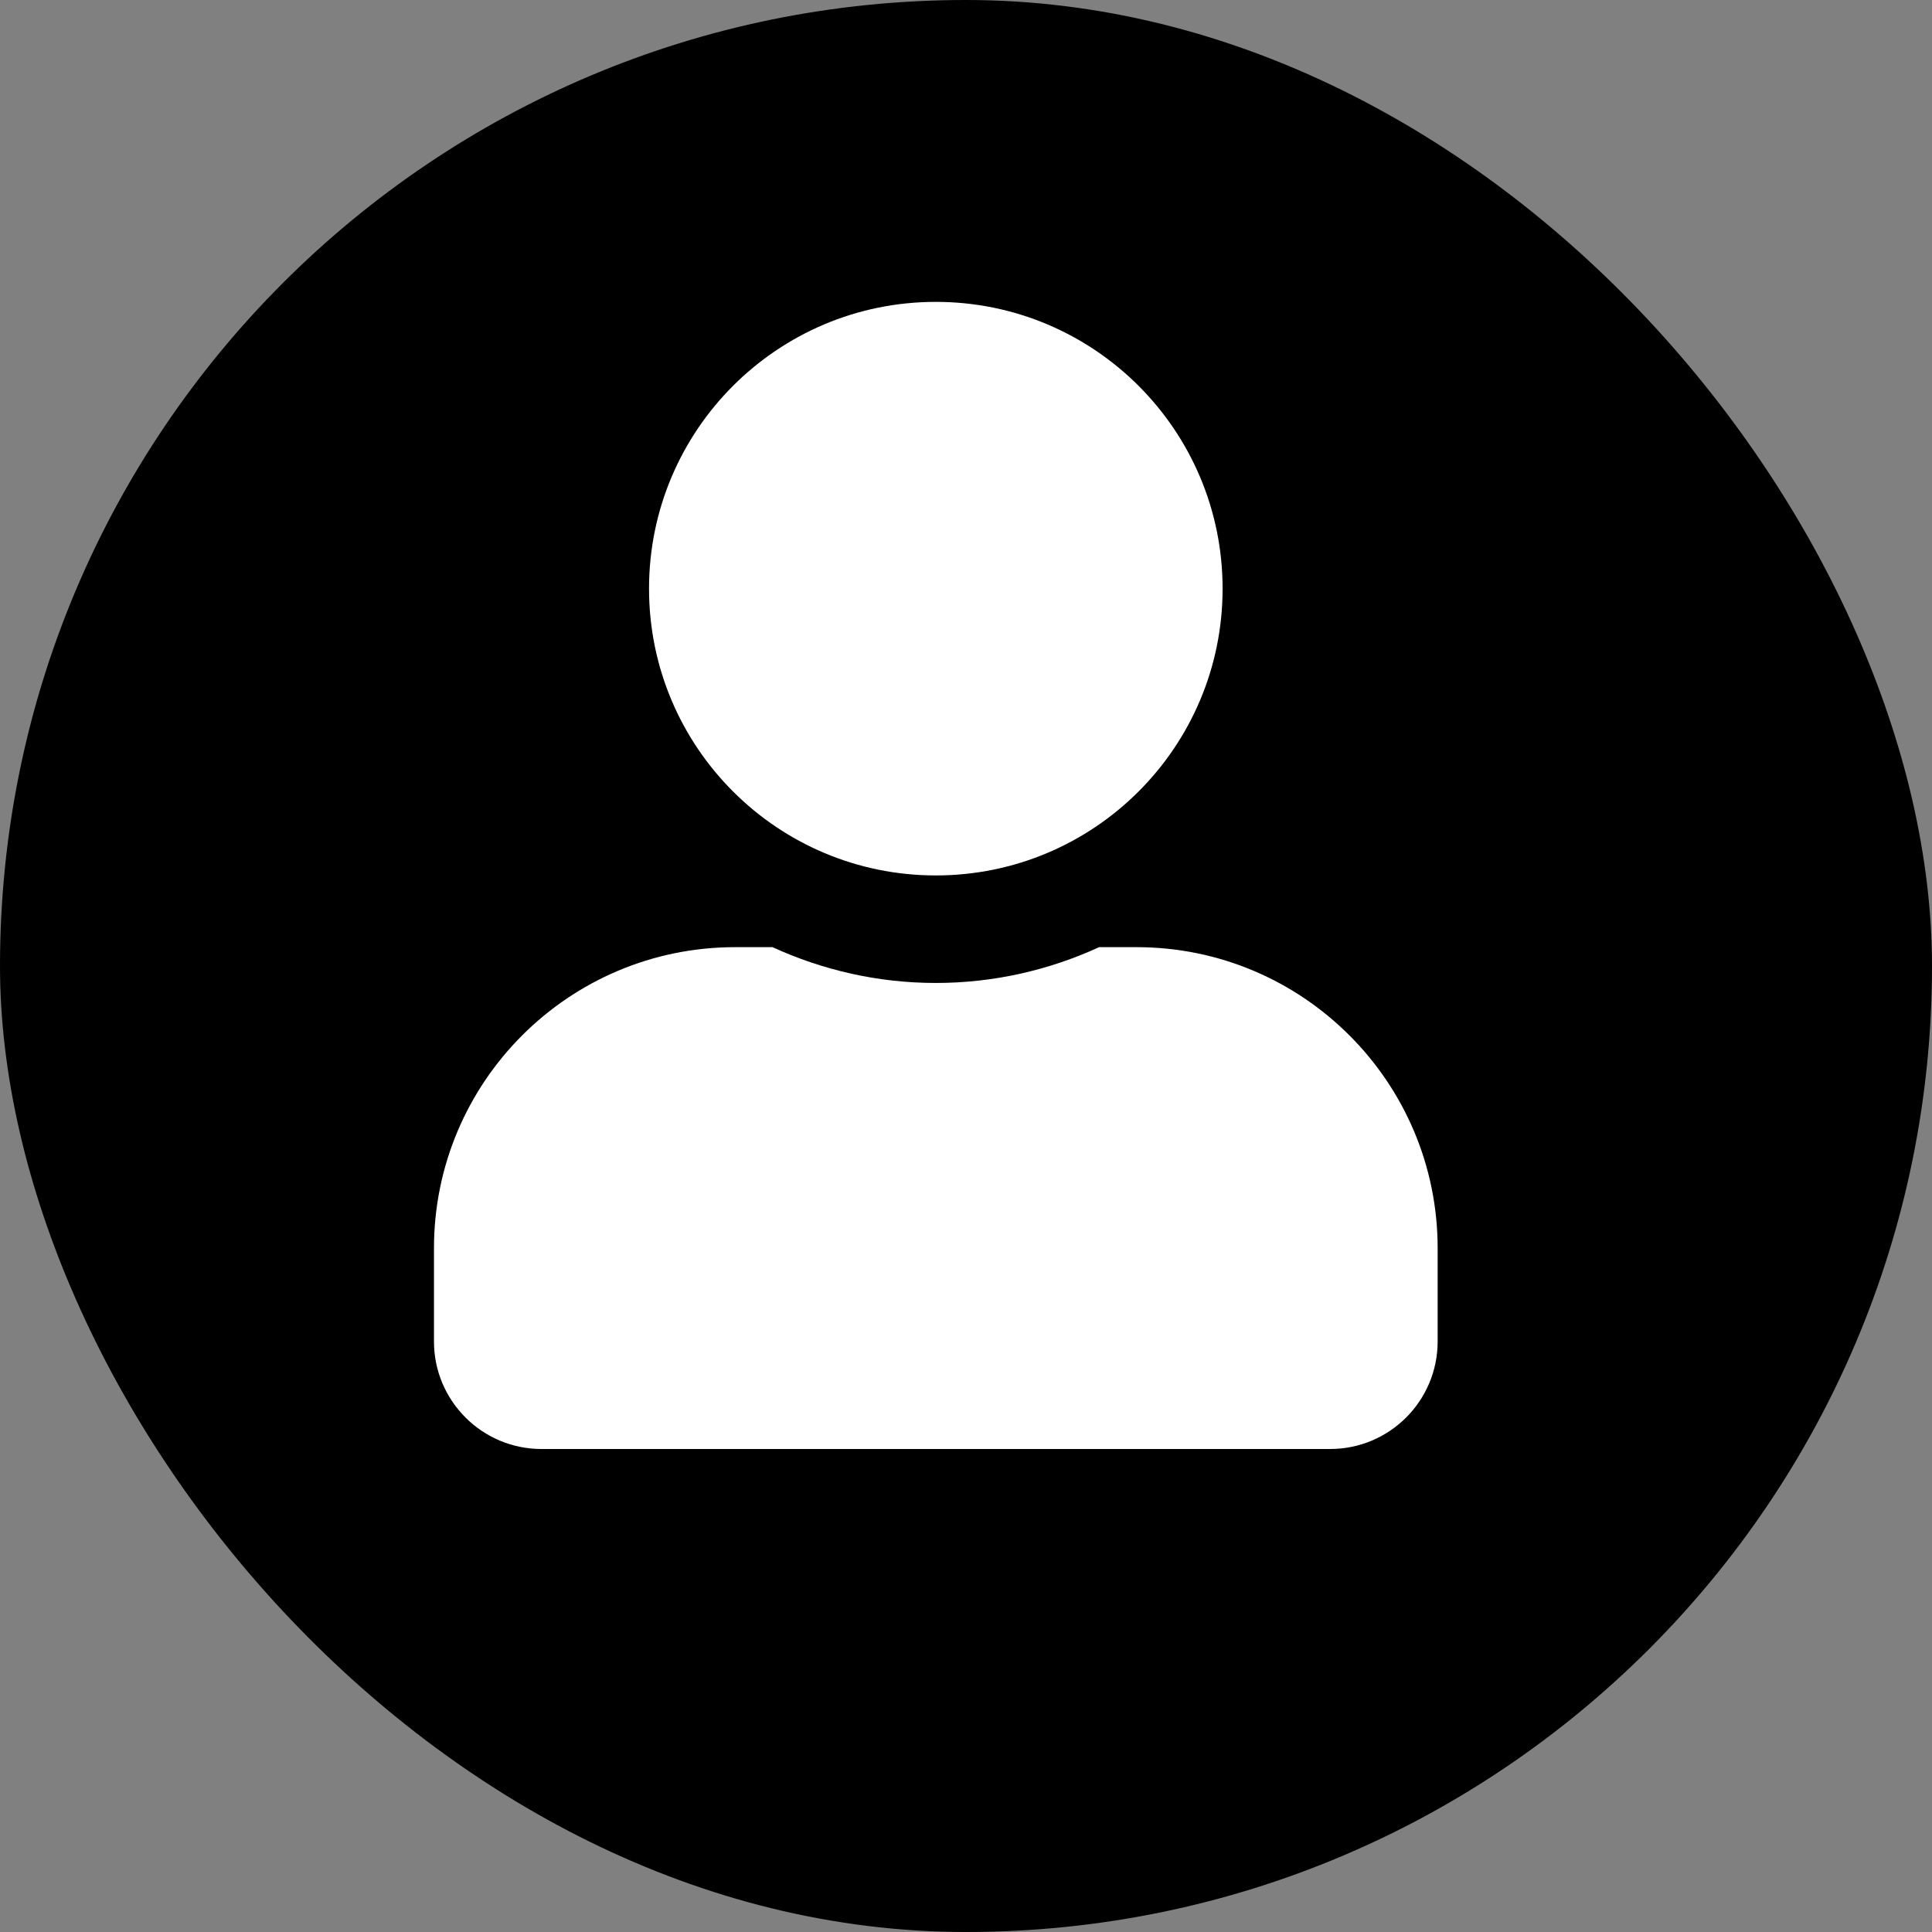
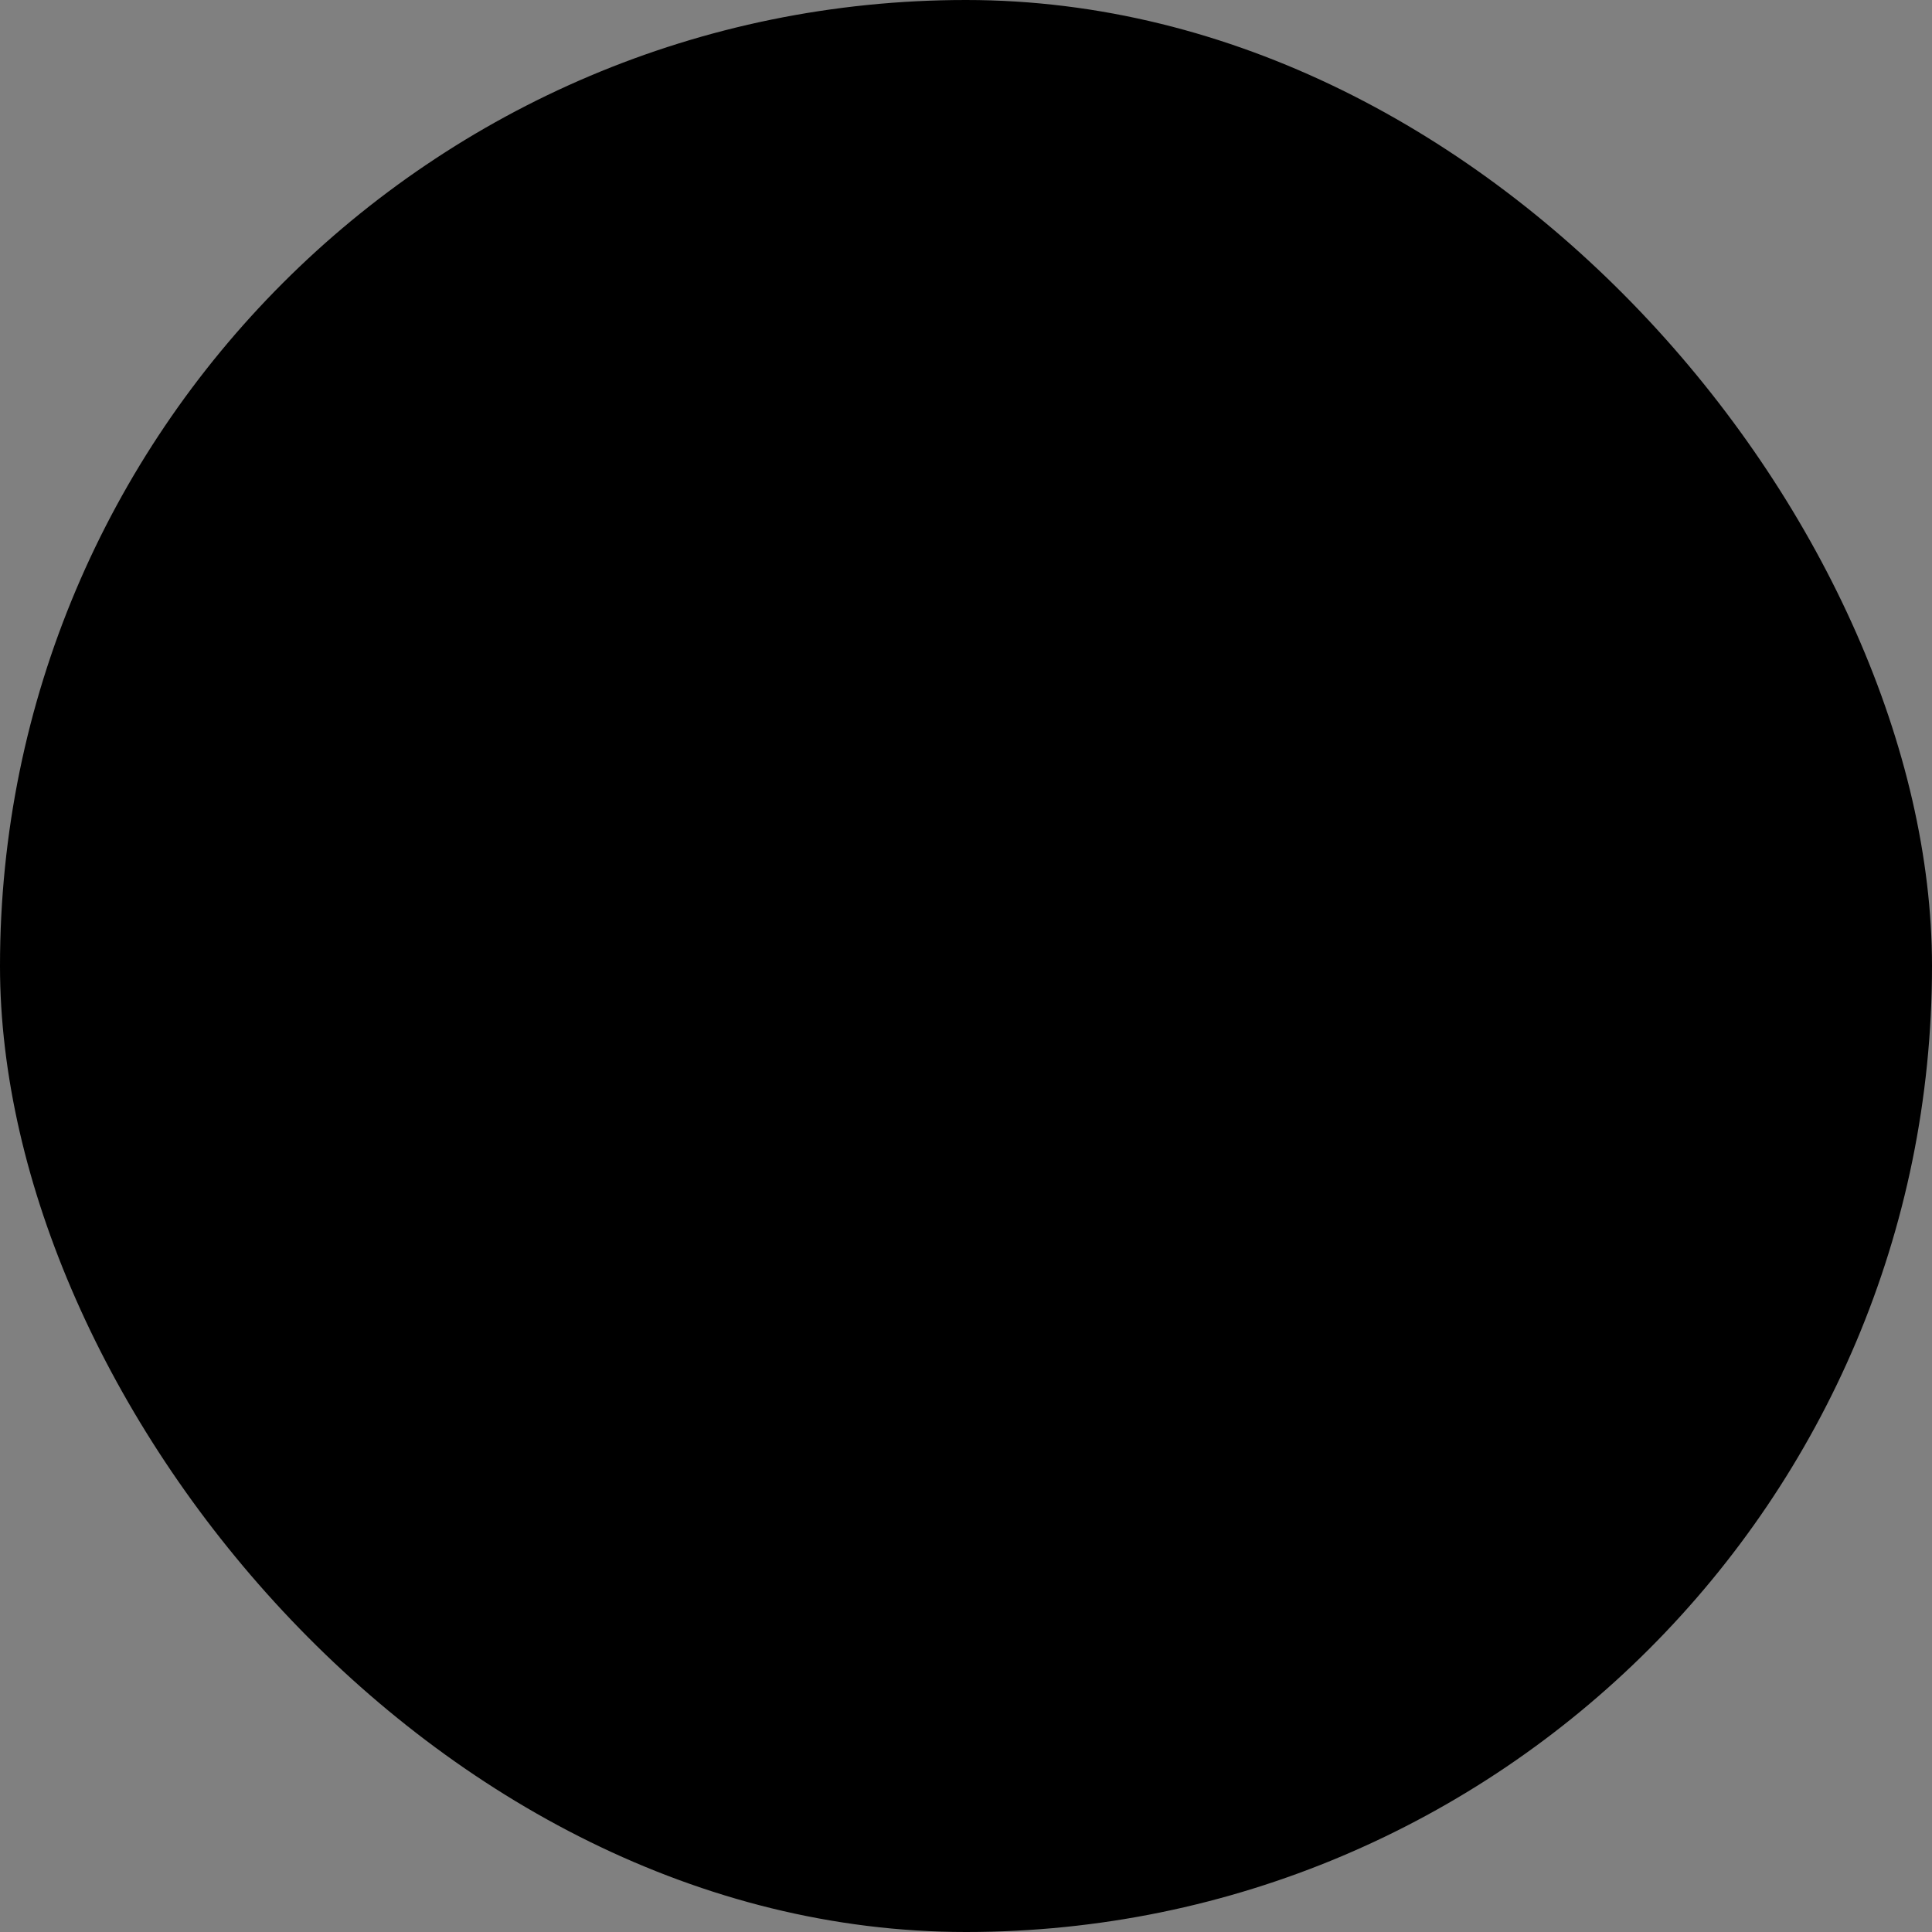
<svg xmlns="http://www.w3.org/2000/svg" width="32" height="32" viewBox="0 0 32 32" fill="none">
  <rect x="0" y="0" width="32" height="32" fill="#808080" stroke="none" />
  <rect width="32" height="32" rx="16" fill="black" />
-   <path d="M15.5 14.5C18.124 14.5 20.25 12.374 20.25 9.75C20.25 7.126 18.124 5 15.5 5C12.876 5 10.75 7.126 10.75 9.75C10.75 12.374 12.876 14.5 15.5 14.5ZM18.825 15.688H18.205C17.381 16.066 16.465 16.281 15.5 16.281C14.535 16.281 13.622 16.066 12.795 15.688H12.175C9.421 15.688 7.188 17.922 7.188 20.675V22.219C7.188 23.202 7.985 24 8.969 24H22.031C23.015 24 23.812 23.202 23.812 22.219V20.675C23.812 17.922 21.578 15.688 18.825 15.688Z" fill="white" />
</svg>